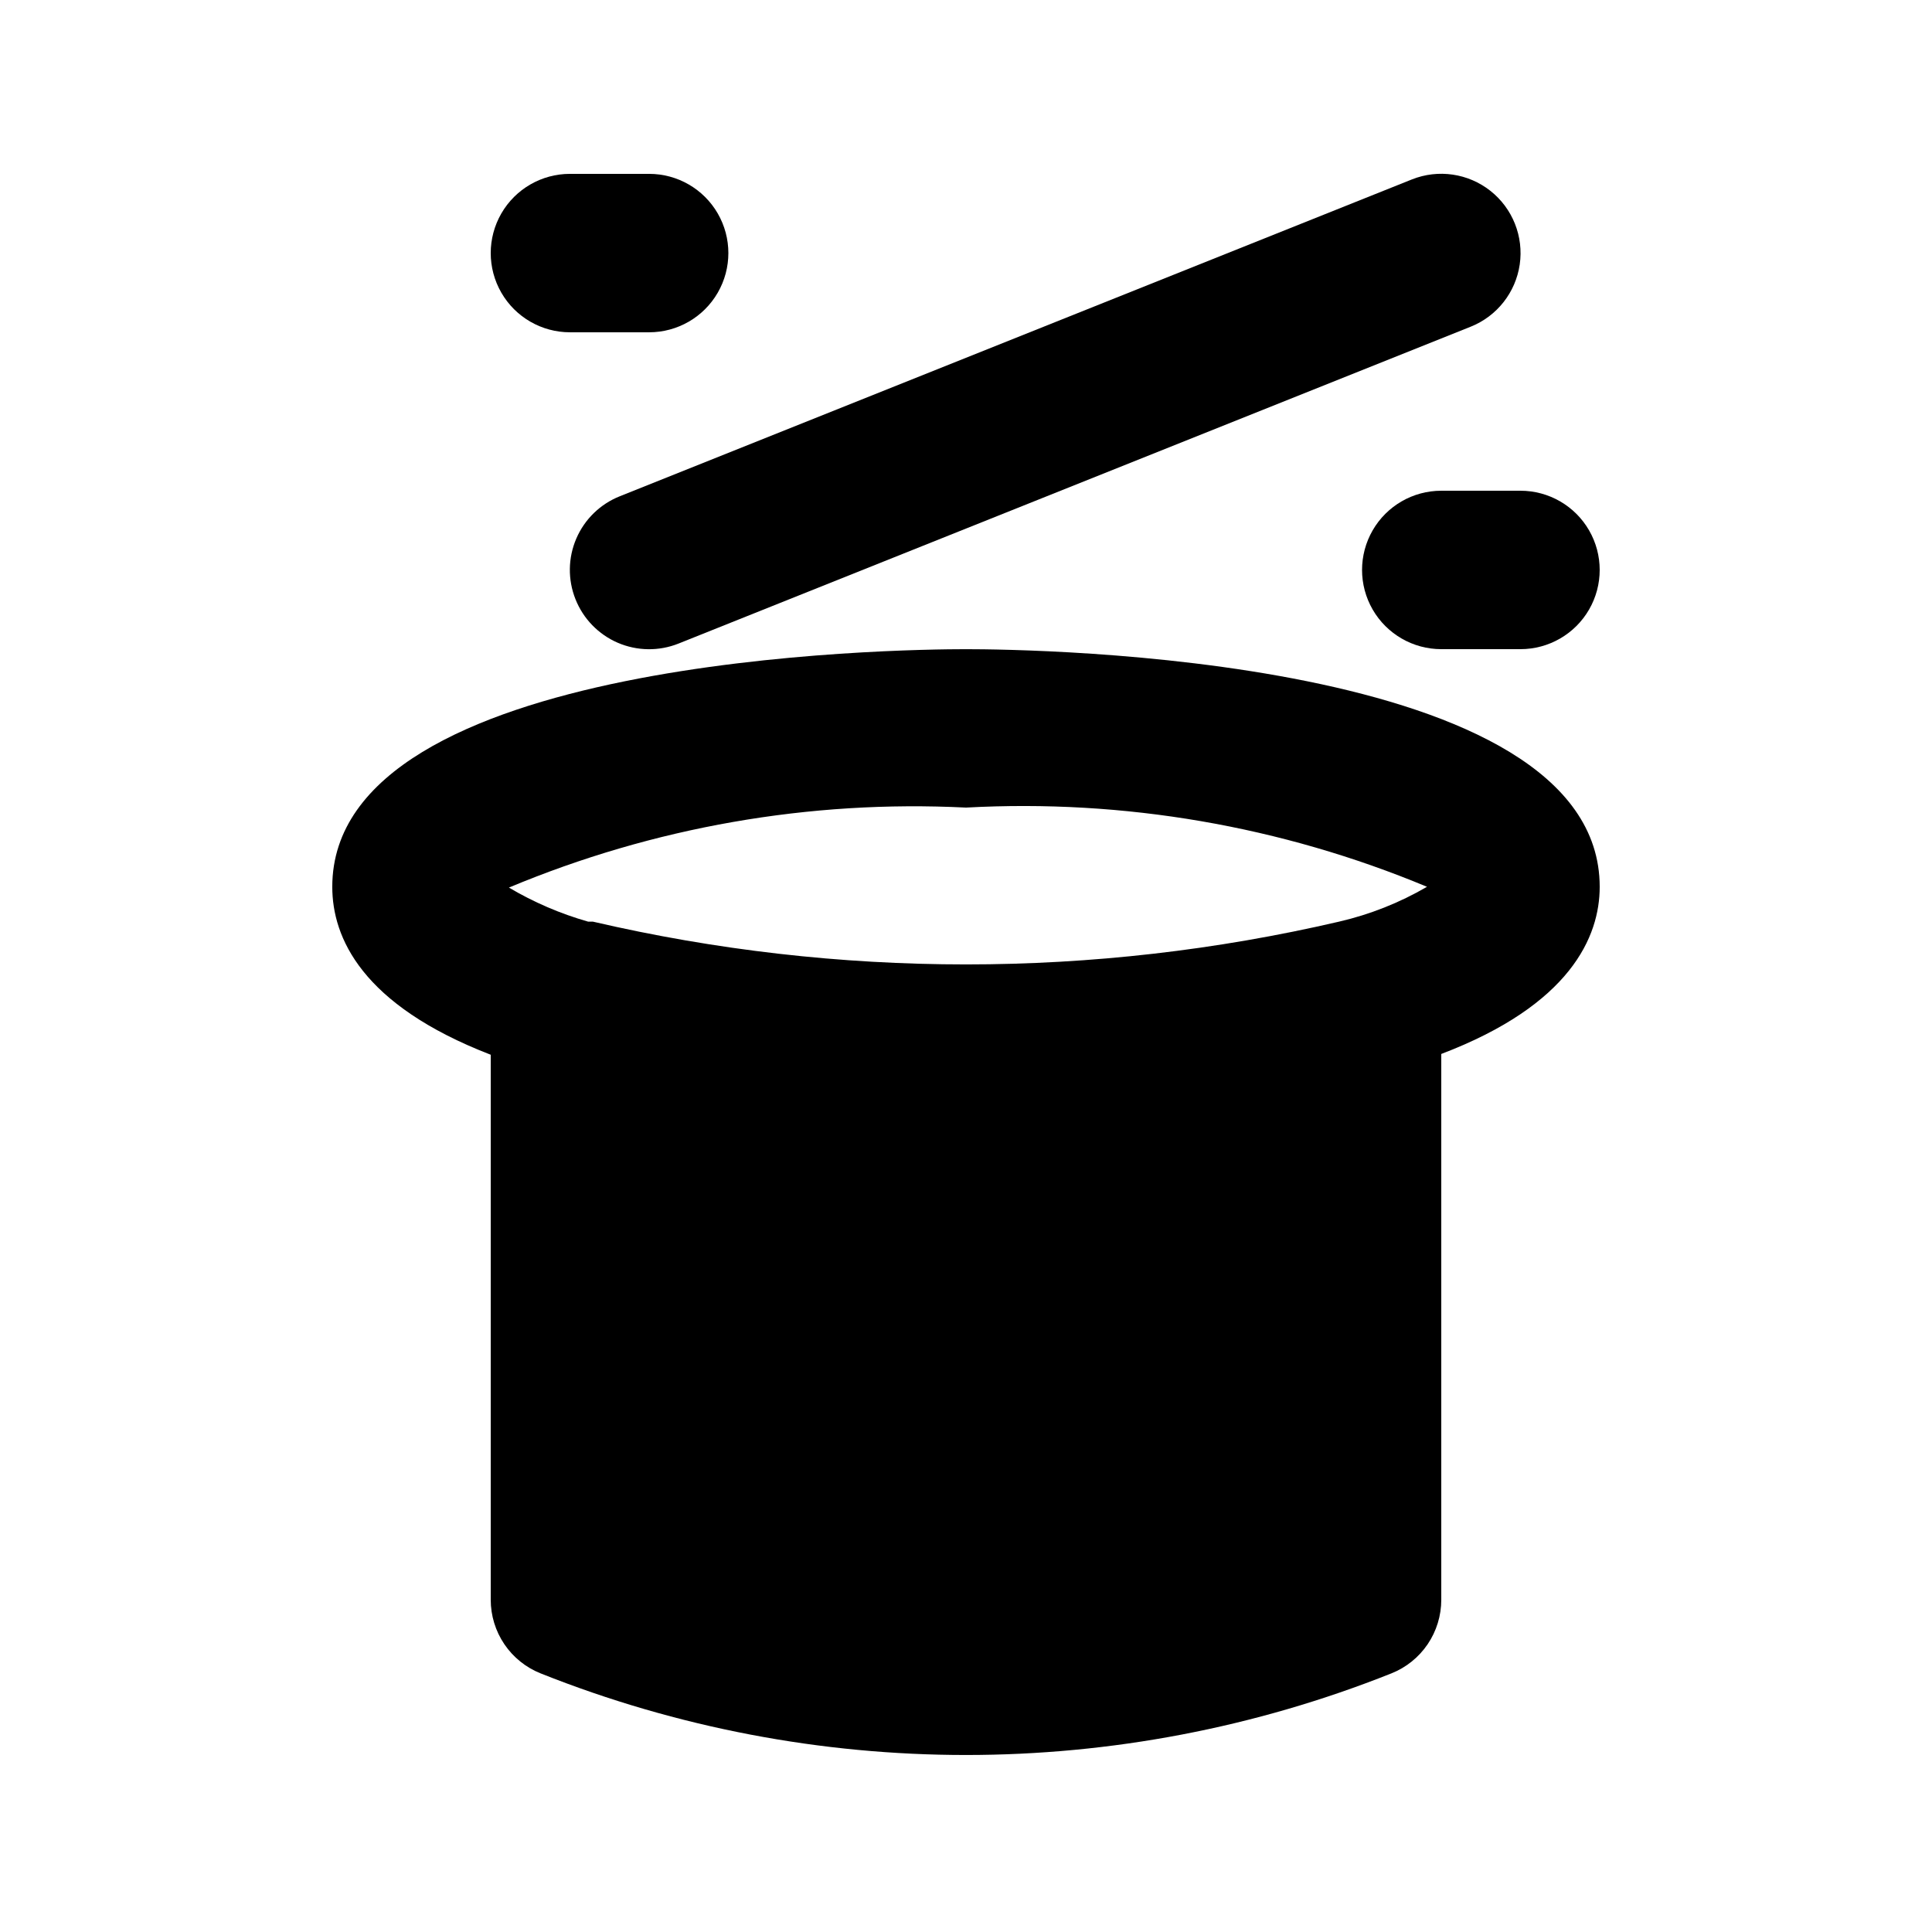
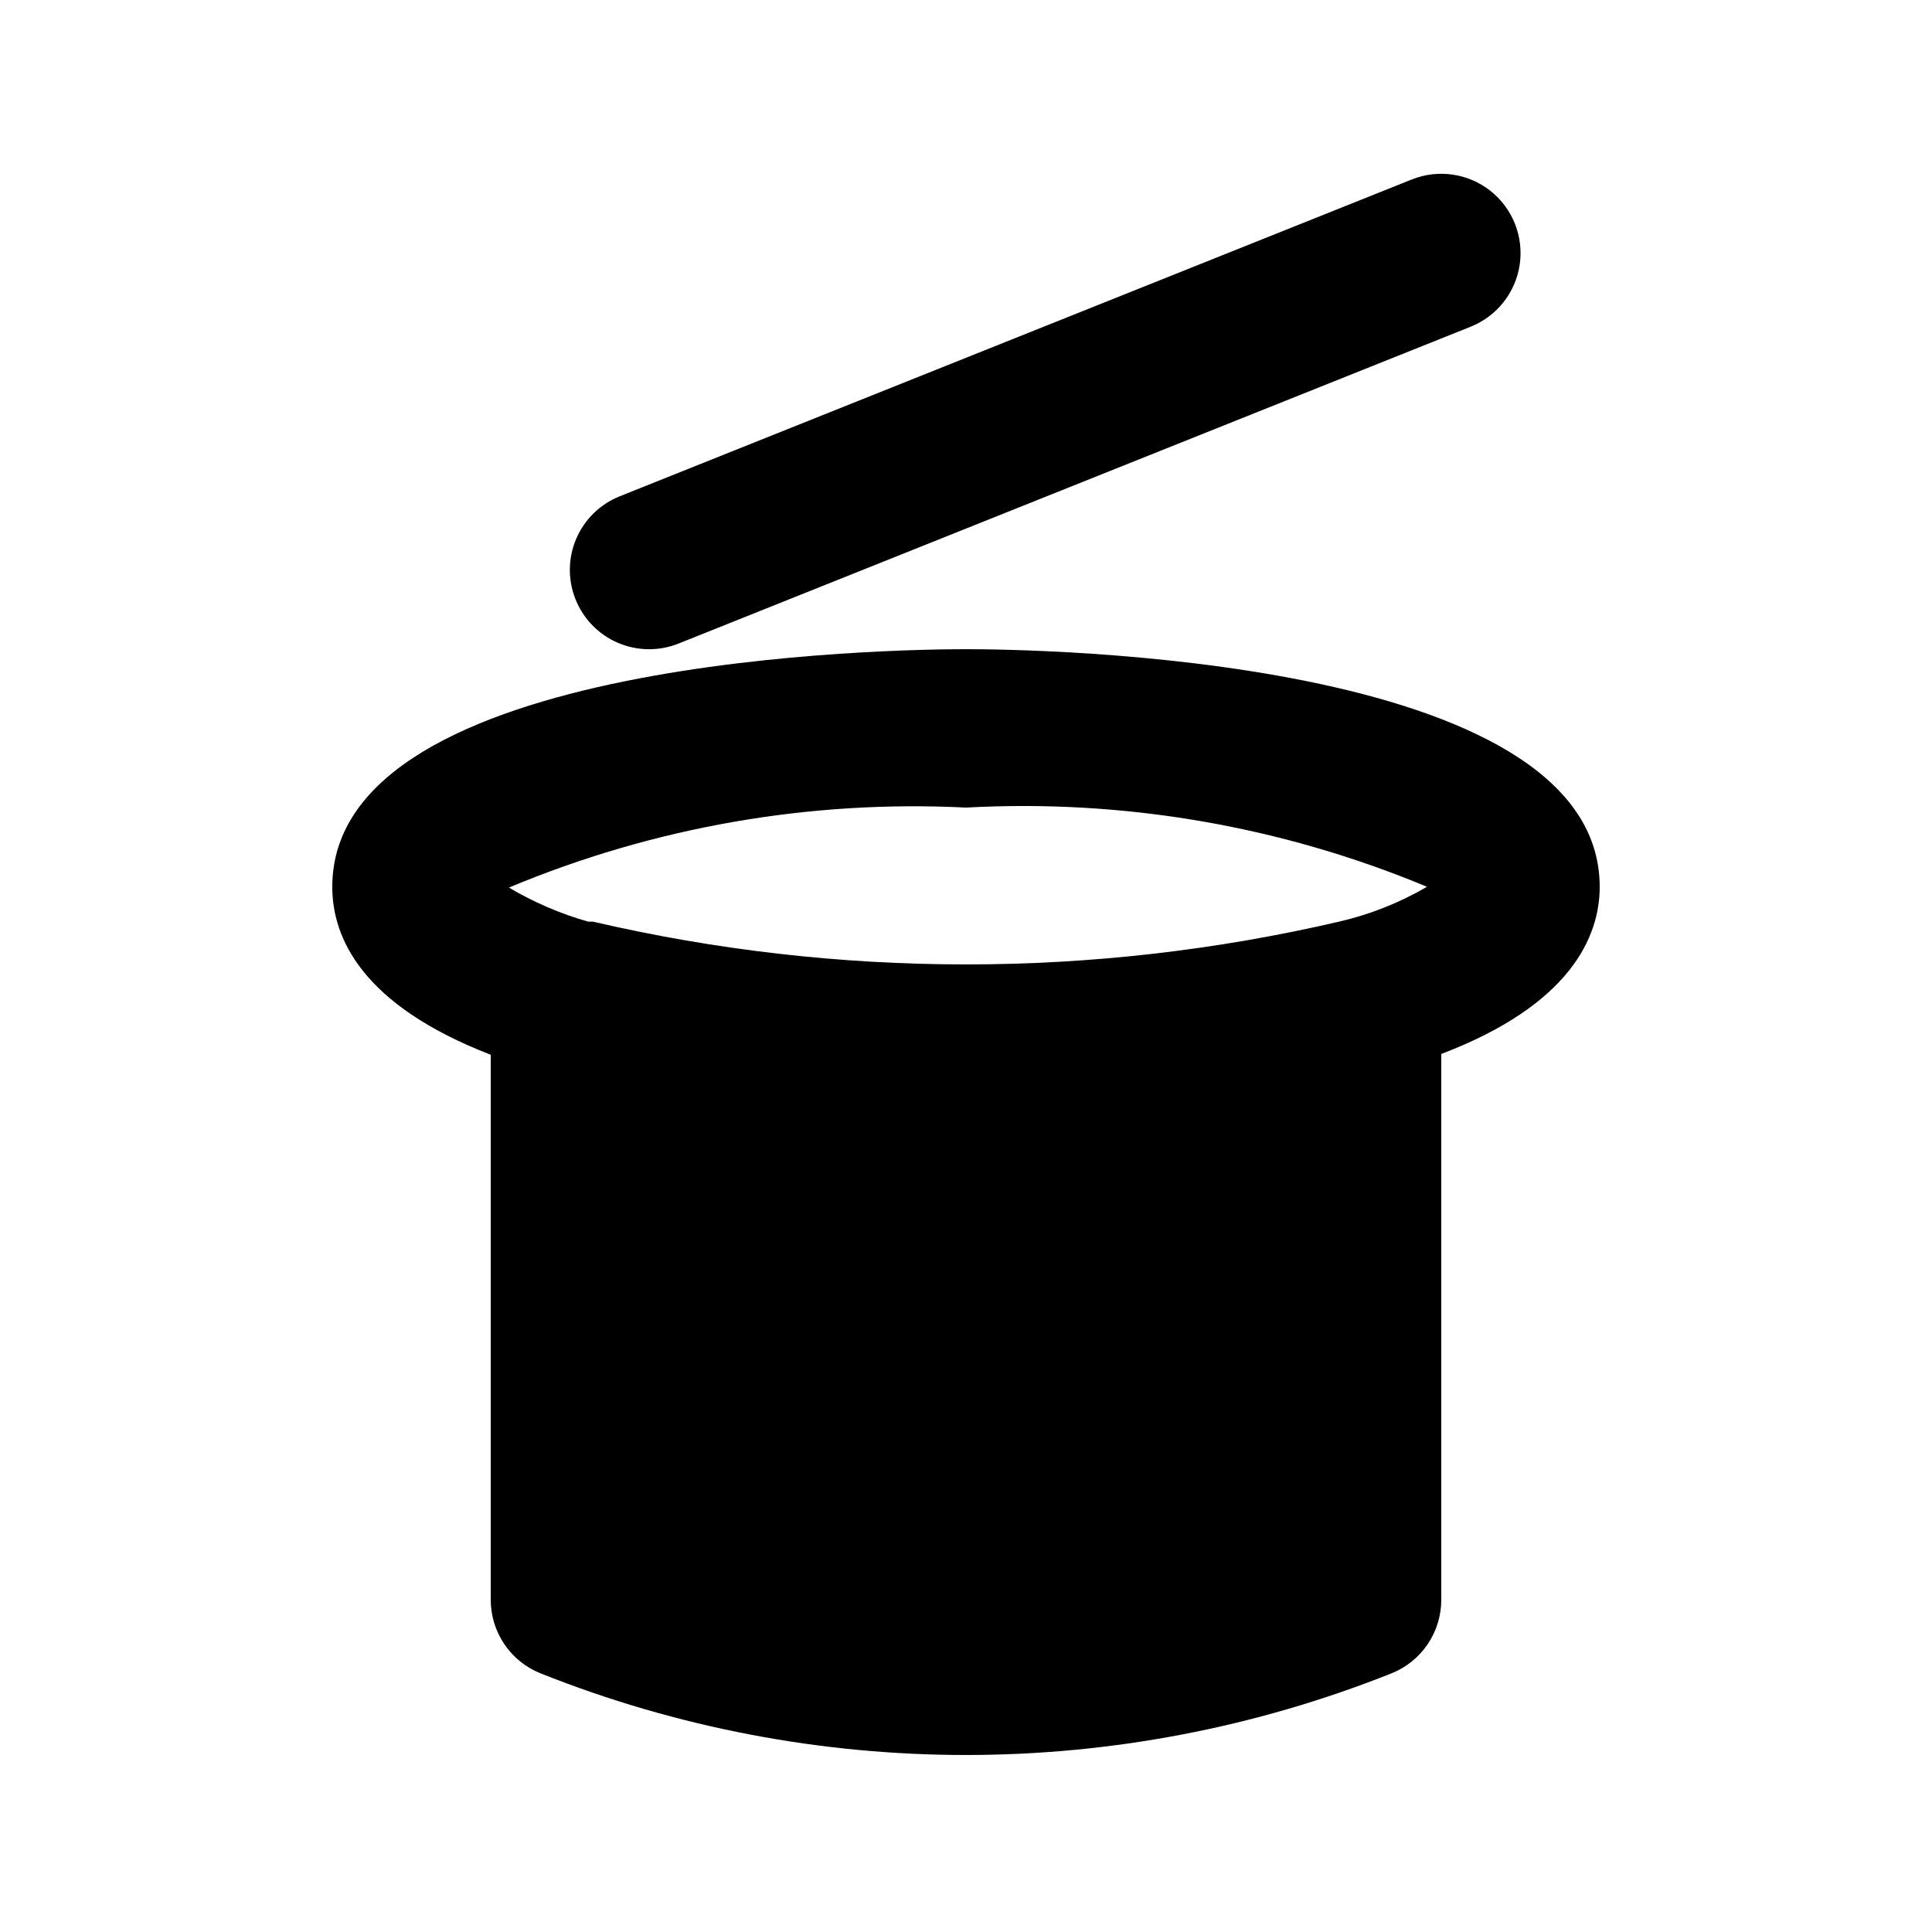
<svg xmlns="http://www.w3.org/2000/svg" fill="#000000" width="800px" height="800px" version="1.1" viewBox="144 144 512 512">
  <g>
    <path d="m274.05 423.51v144.43c-0.004 4.207 1.254 8.312 3.613 11.797 2.356 3.481 5.703 6.172 9.609 7.727 72.387 28.836 153.07 28.836 225.46 0 3.906-1.555 7.254-4.246 9.613-7.727 2.356-3.484 3.613-7.59 3.609-11.797v-144.63c34.219-13.016 41.984-31.066 41.984-44.293 0-61.297-150.72-62.977-167.94-62.977s-167.94 1.68-167.94 62.977c0.004 13.434 7.769 31.277 41.988 44.5zm125.95-65.492c41.785-2.289 83.547 4.887 122.17 20.992-7.262 4.227-15.117 7.34-23.301 9.234-65.047 15.117-132.7 15.117-197.75 0h-1.258c-7.356-2.094-14.414-5.129-20.992-9.027 38.285-16.02 79.672-23.266 121.12-21.199z" />
    <path d="m296.51 302.8c2.055 5.18 6.086 9.332 11.207 11.539 5.117 2.203 10.906 2.281 16.082 0.219l209.92-83.969c6.973-2.777 11.938-9.062 13.023-16.488 1.082-7.43-1.879-14.871-7.769-19.523-5.891-4.652-13.812-5.809-20.789-3.035l-209.92 83.969c-5.18 2.055-9.332 6.086-11.535 11.207-2.207 5.121-2.285 10.906-0.219 16.082z" />
-     <path d="m525.95 274.05c-7.5 0-14.43 4-18.18 10.496-3.75 6.496-3.75 14.496 0 20.992 3.75 6.492 10.68 10.496 18.18 10.496h20.992c7.5 0 14.43-4.004 18.18-10.496 3.75-6.496 3.75-14.496 0-20.992-3.75-6.496-10.68-10.496-18.18-10.496z" />
-     <path d="m295.04 232.06h20.992c7.5 0 14.43-4 18.18-10.496s3.75-14.496 0-20.992c-3.75-6.496-10.68-10.496-18.18-10.496h-20.992c-7.5 0-14.43 4-18.18 10.496-3.75 6.496-3.75 14.496 0 20.992s10.68 10.496 18.18 10.496z" />
  </g>
</svg>